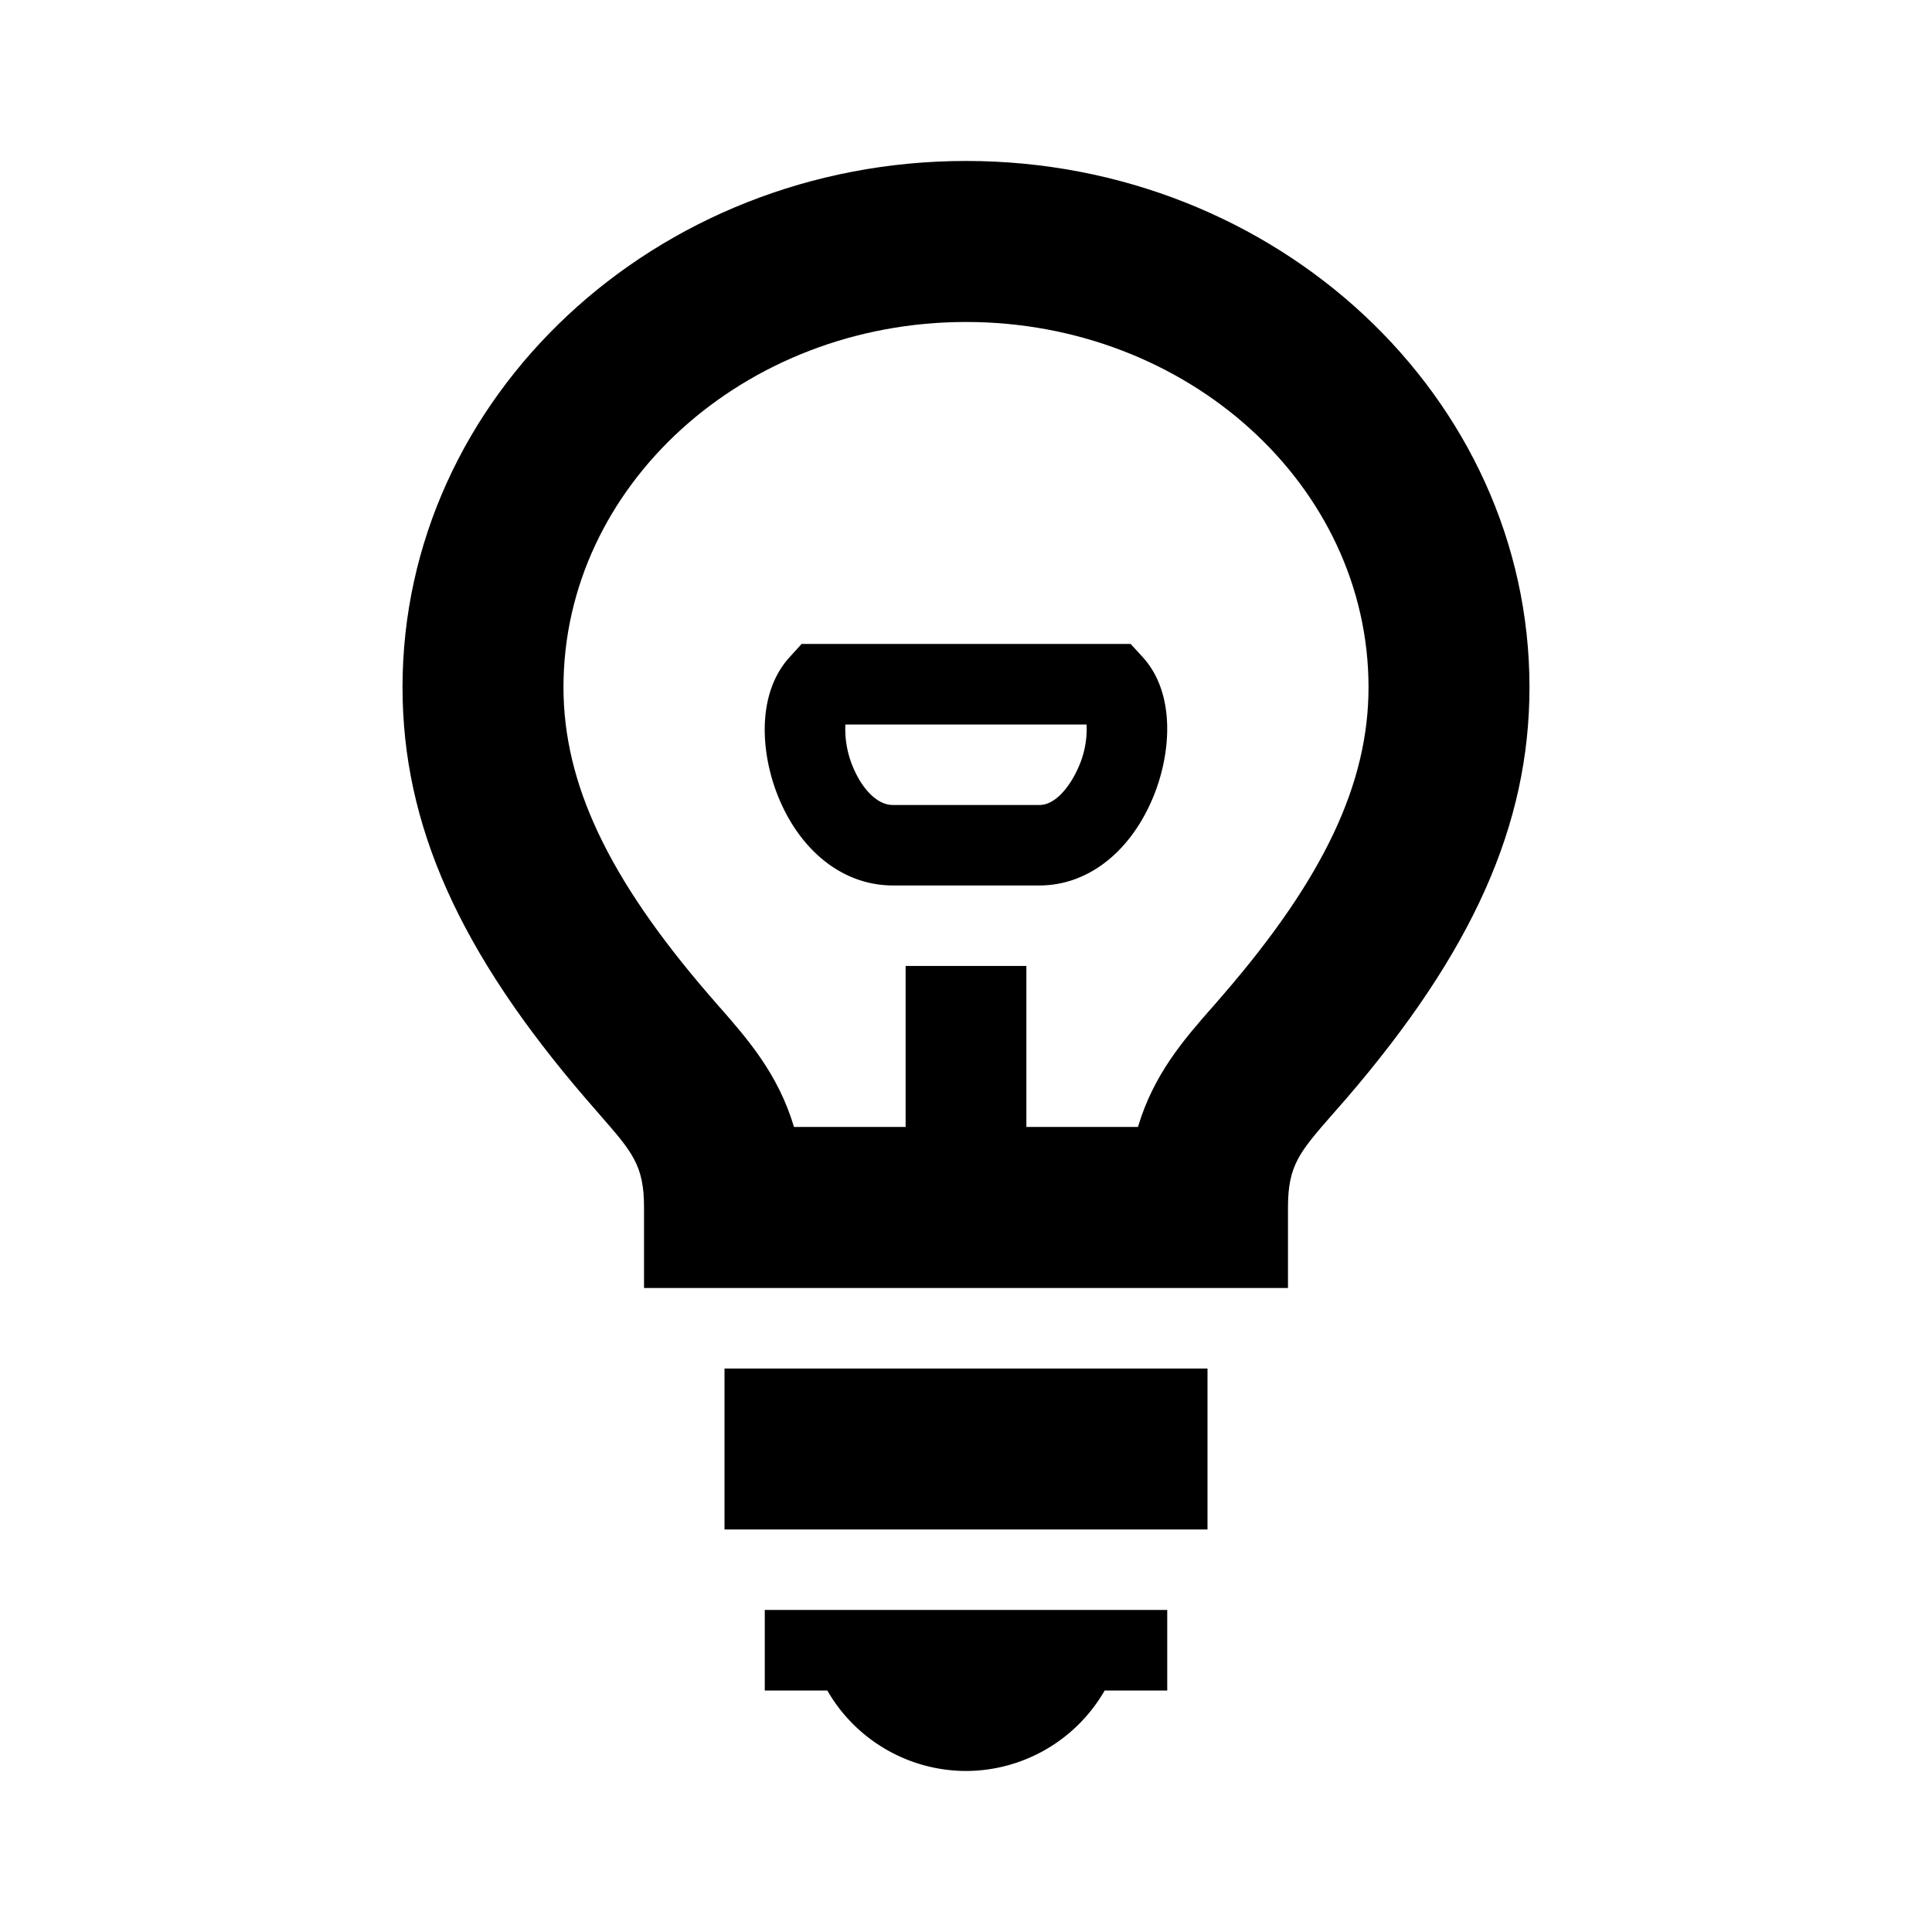
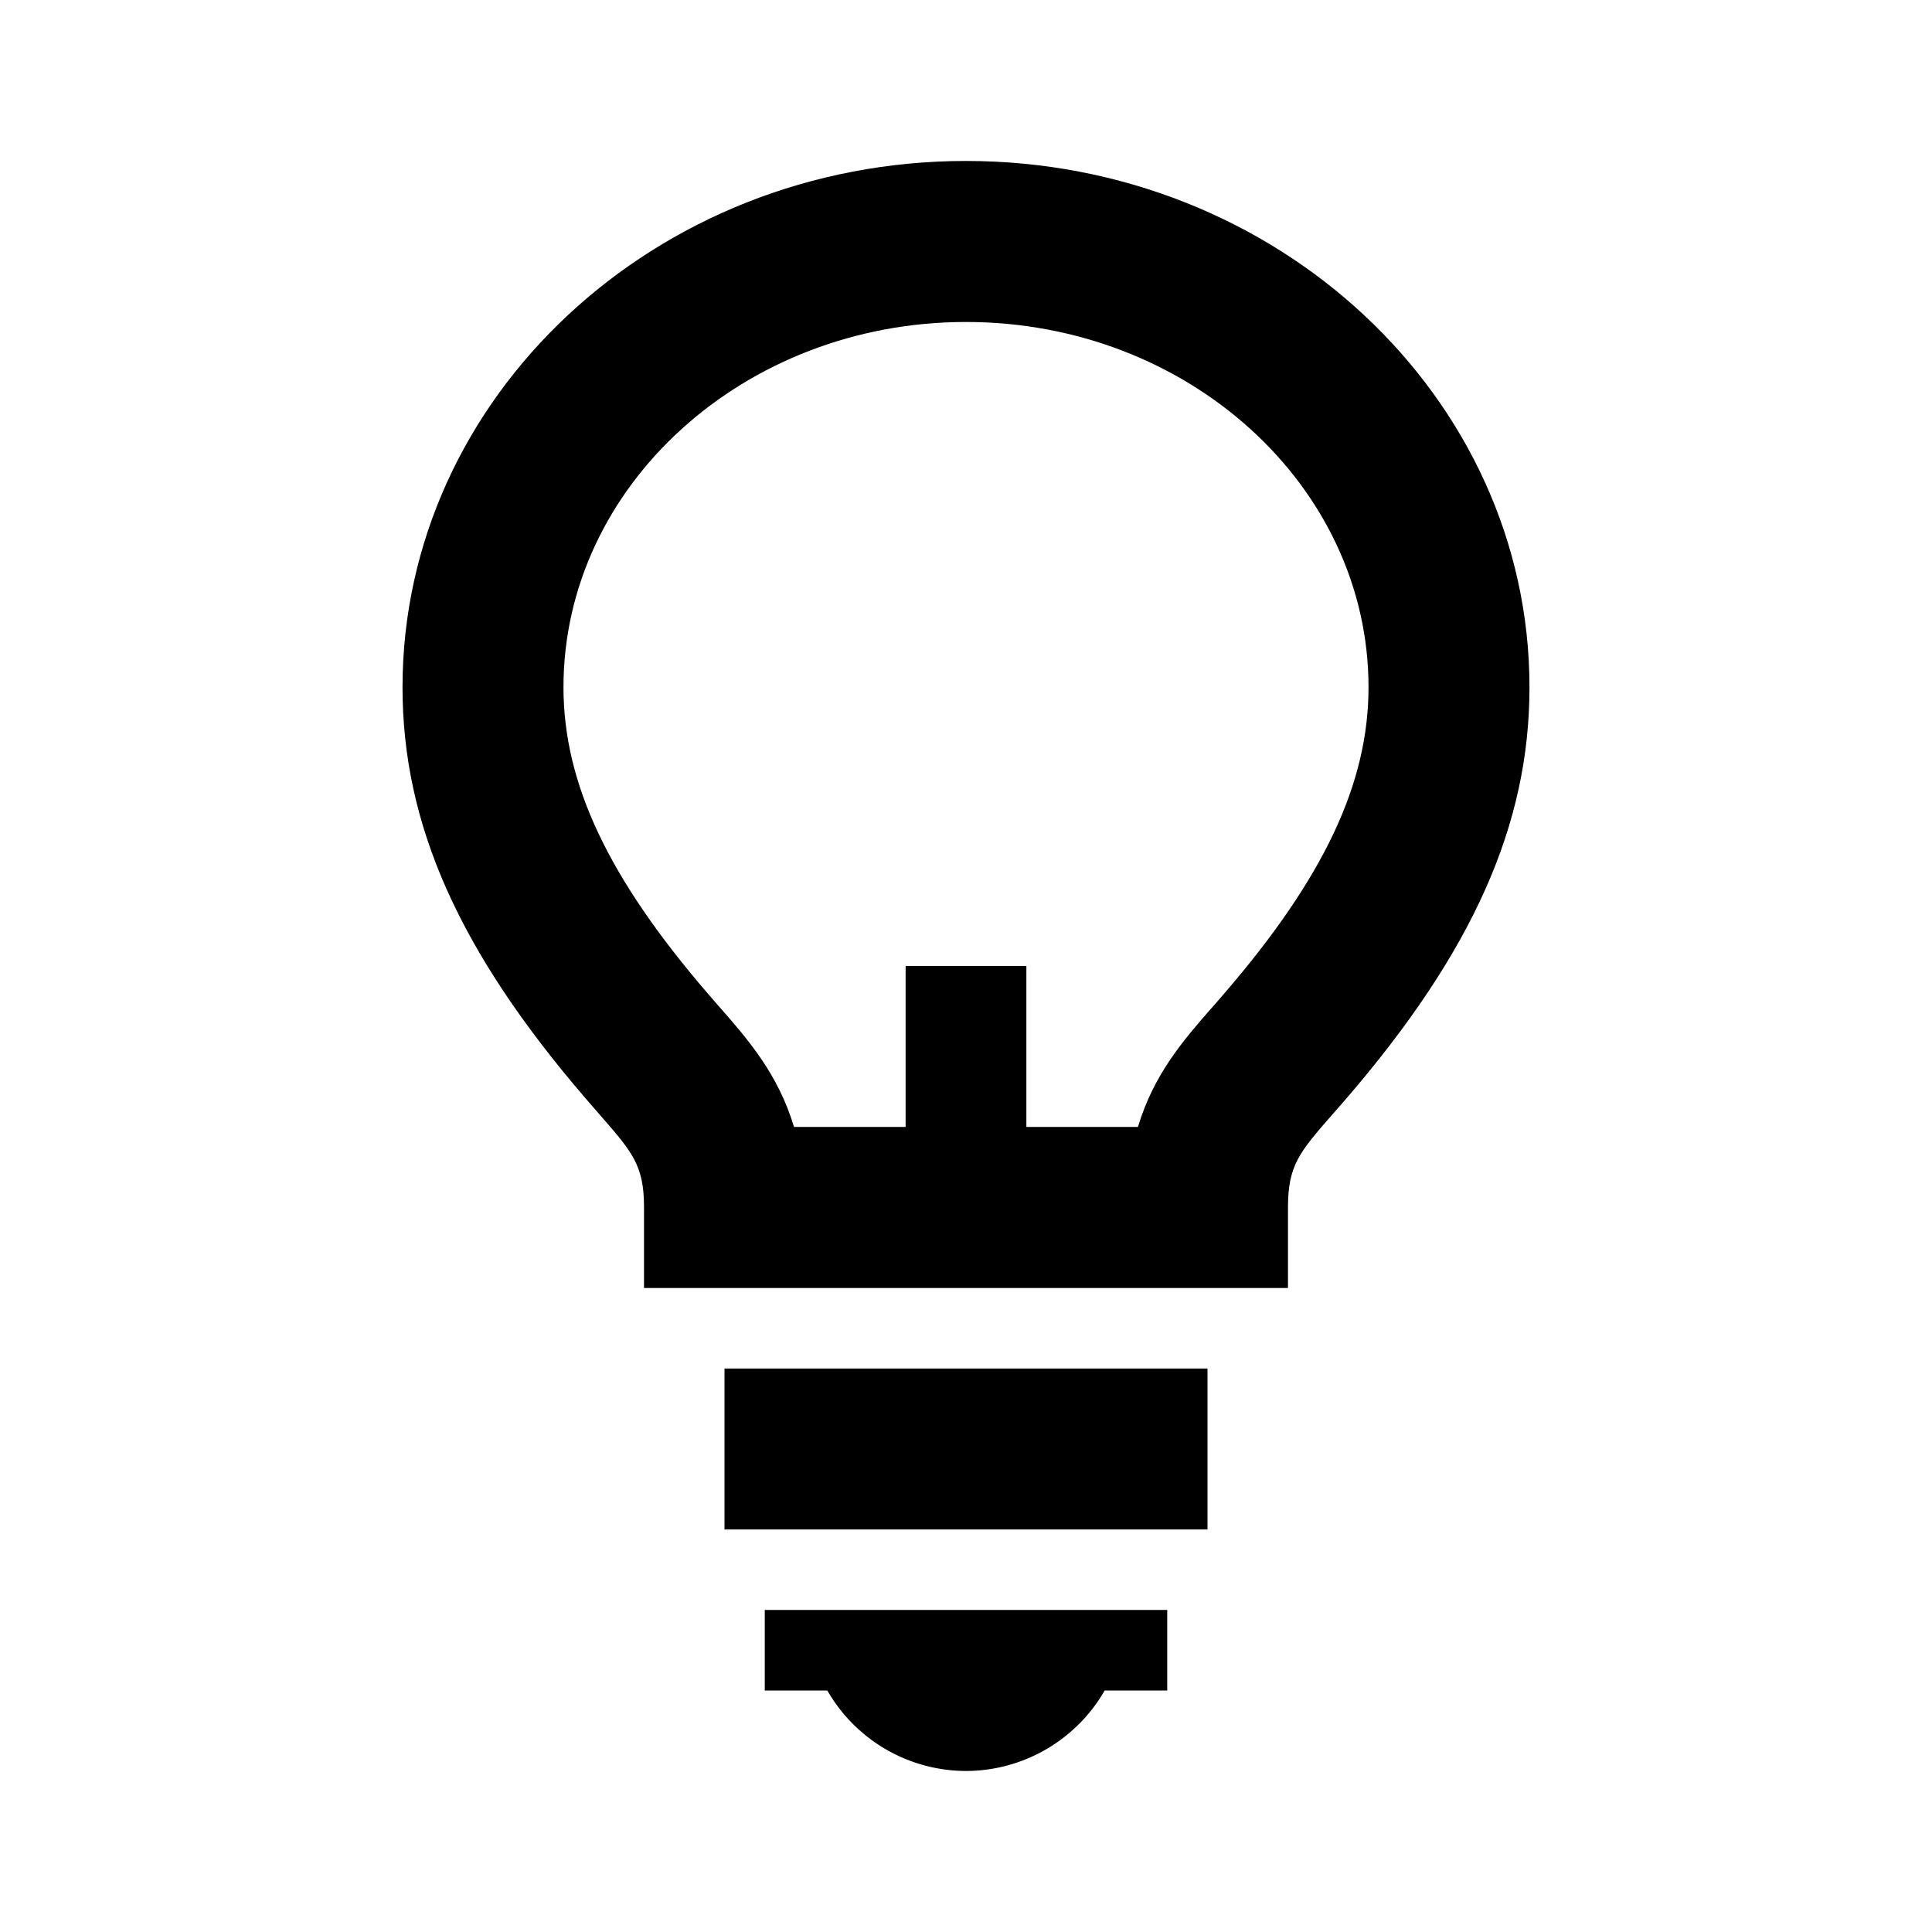
<svg xmlns="http://www.w3.org/2000/svg" width="32" height="32" viewBox="0 0 32 32">
-   <path d="M13.277 10.666h5.45l.2.218c.558.612.474 1.64.145 2.385-.386.876-1.08 1.397-1.854 1.397h-2.43c-.784 0-1.48-.518-1.862-1.385-.33-.747-.412-1.779.153-2.397l.198-.218zm3.941 2.667c.272 0 .51-.324.634-.601a1.55 1.55 0 0 0 .145-.732h-3.995a1.62 1.62 0 0 0 .143.744c.125.285.361.589.643.589h2.43z" fill="#000" />
  <path d="M6.667 11.383c0-4.806 4.186-8.717 9.333-8.717 5.145 0 9.333 3.91 9.333 8.717 0 2.276-.938 4.379-3.04 6.82l-.213.243c-.558.638-.747.854-.747 1.553v1.334H10.667v-1.334c0-.698-.189-.913-.744-1.548l-.004-.005-.212-.244c-2.102-2.44-3.04-4.543-3.04-6.819zm13.408 5.306.194-.224c1.66-1.924 2.398-3.491 2.398-5.082 0-3.334-2.99-6.05-6.667-6.05-3.676 0-6.667 2.716-6.667 6.05 0 1.591.74 3.158 2.396 5.08l.196.226.003.002c.459.525.962 1.1 1.223 1.975H15v-2.667h2v2.667h1.848c.261-.876.764-1.45 1.224-1.975l.002-.002z" fill="#000" />
  <path d="M13.703 28h-1.036v-1.334h6.666V28h-1.036A2.656 2.656 0 0 1 16 29.333 2.656 2.656 0 0 1 13.703 28zM12 25.333h8v-2.666h-8v2.666z" fill="#000" />
</svg>